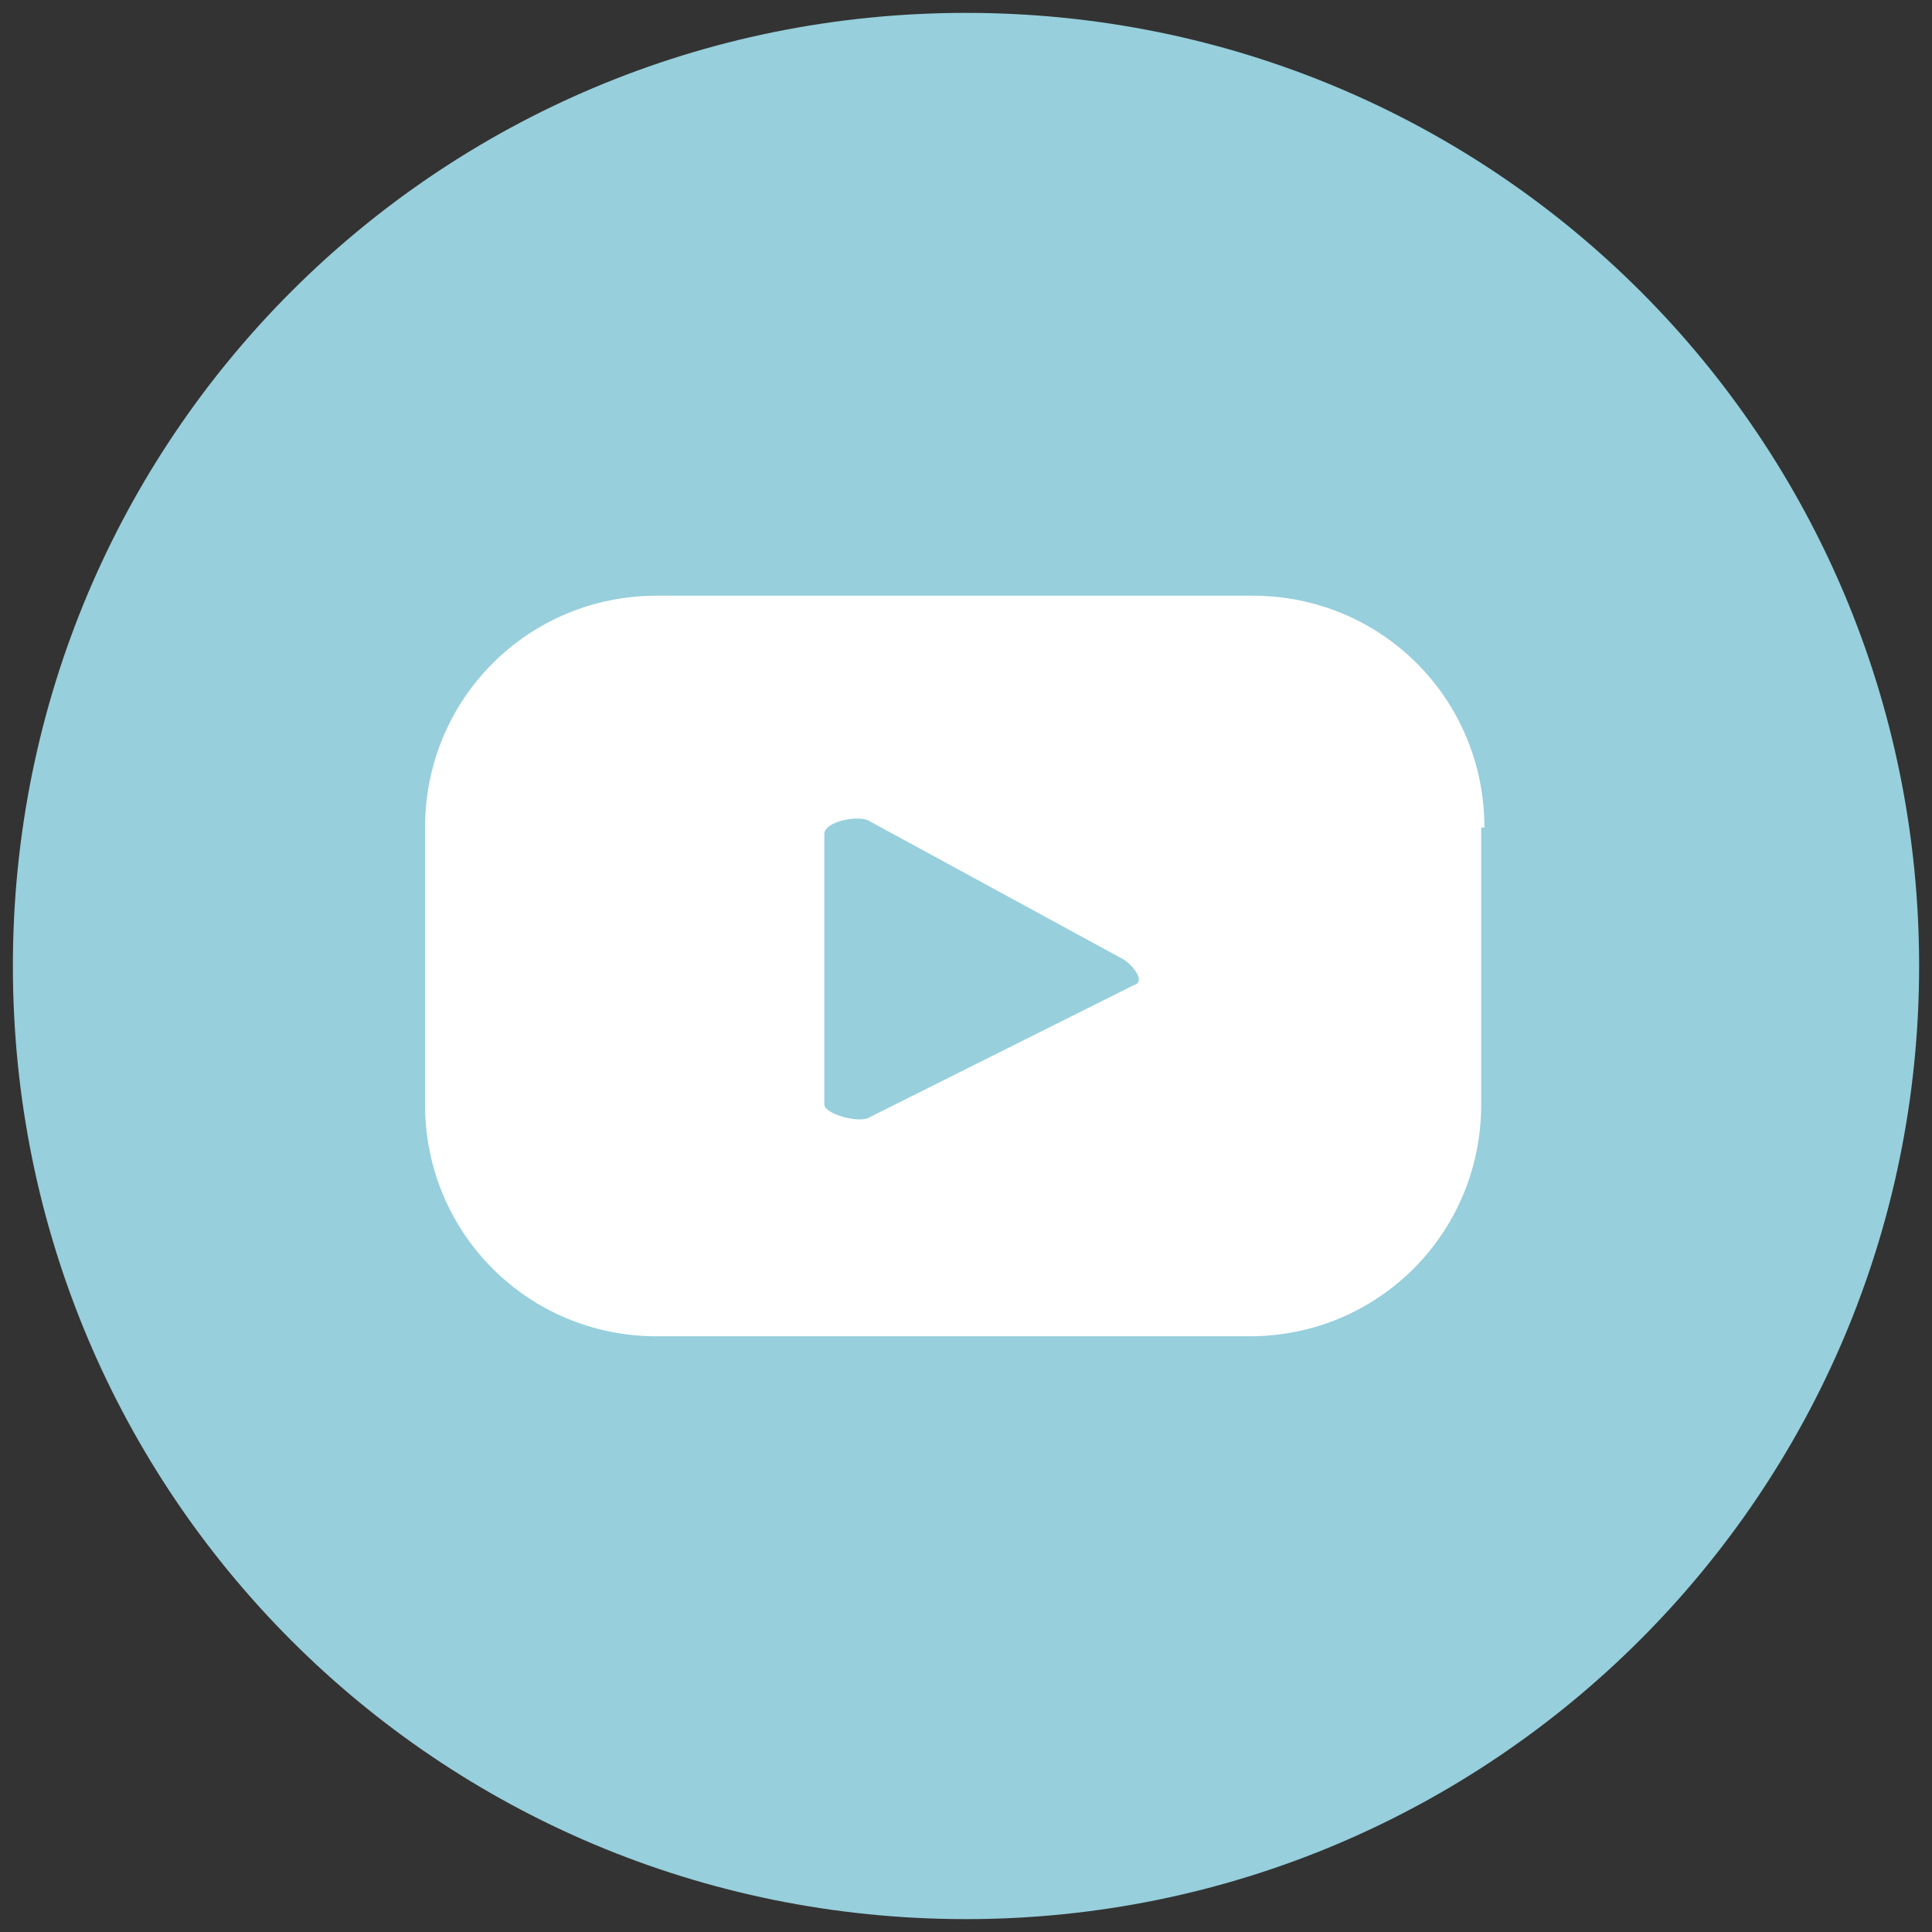
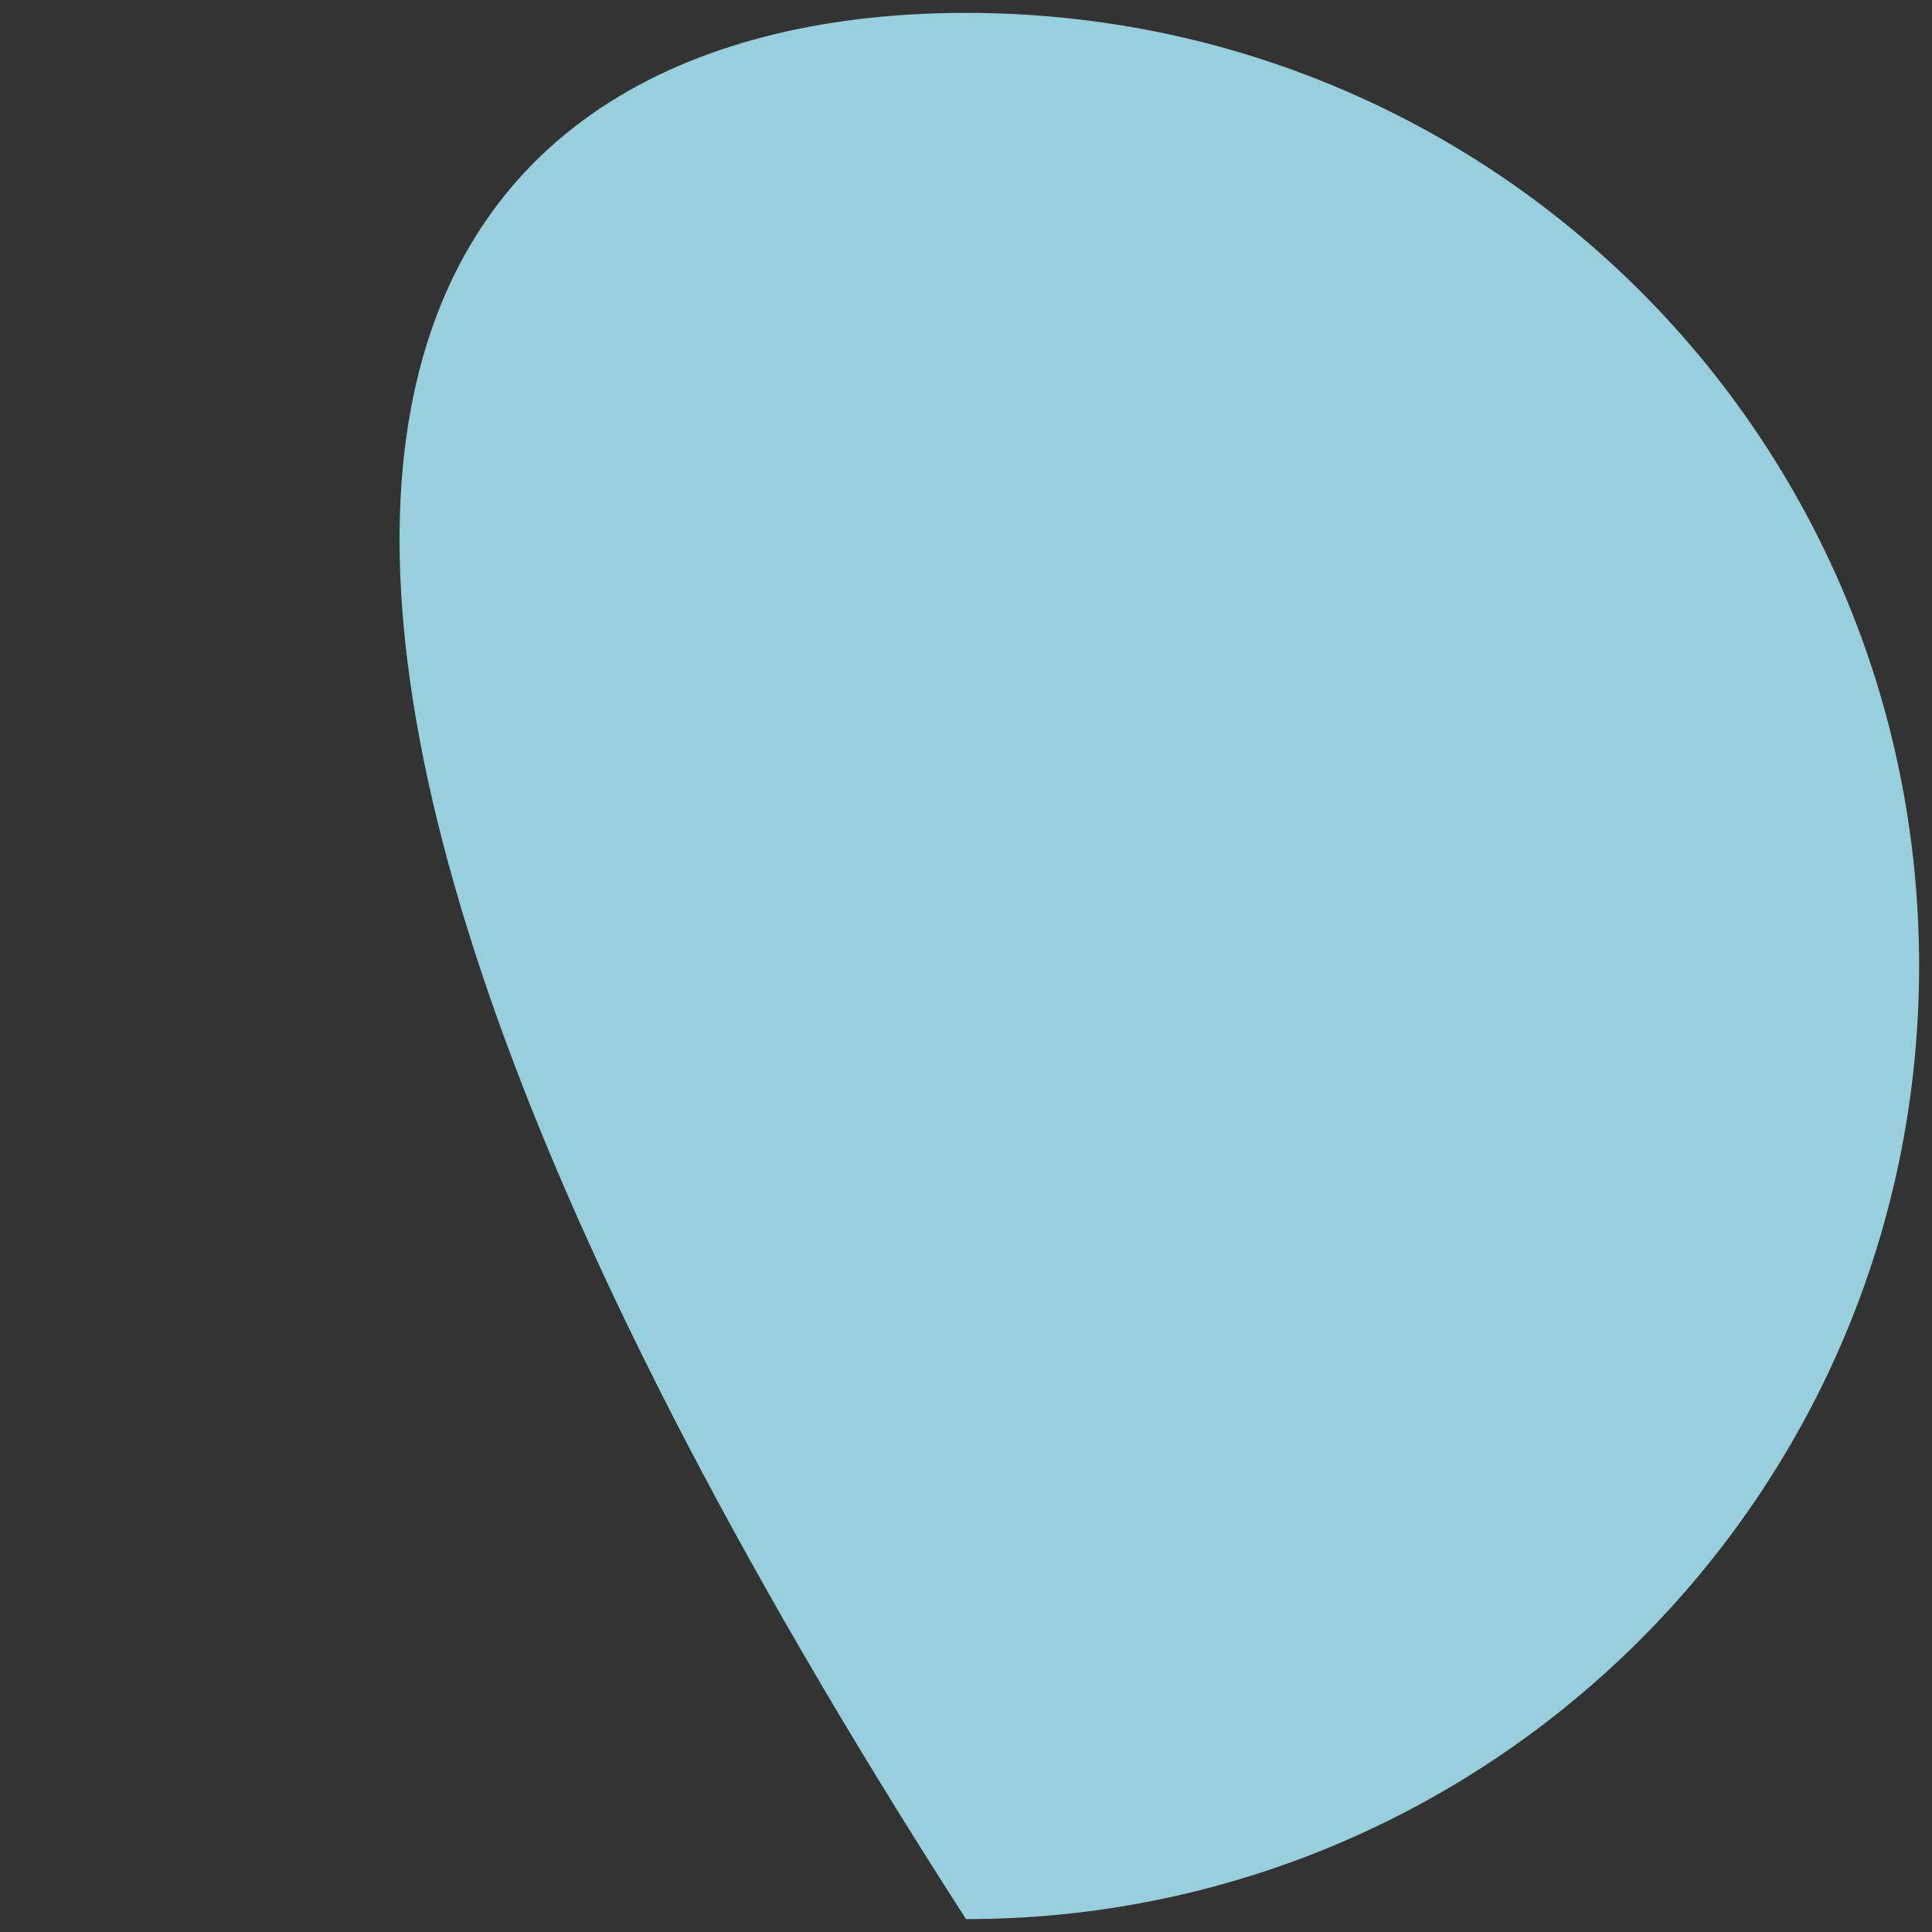
<svg xmlns="http://www.w3.org/2000/svg" version="1.1" id="Layer_1" x="0px" y="0px" viewBox="0 0 60 60" style="enable-background:new 0 0 60 60;" xml:space="preserve">
  <rect x="0" y="0" width="60" height="60" fill="#333333" stroke="none" />
  <style type="text/css">
	.st0{fill:#97CFDC;}
	.st1{fill:#FFFFFF;}
</style>
-   <path id="XMLID_5_" class="st0" d="M59.6,30c0,16.4-13.3,29.6-29.6,29.6C13.6,59.6,0.4,46.4,0.4,30C0.4,13.6,13.6,0.4,30,0.4  C46.4,0.4,59.6,13.6,59.6,30" />
-   <path id="XMLID_2_" class="st1" d="M46.1,25.7c0-4-3.2-7.2-7.2-7.2H20.4c-4,0-7.2,3.2-7.2,7.2v8.6c0,4,3.2,7.2,7.2,7.2h18.4  c4,0,7.2-3.2,7.2-7.2V25.7z M35.2,30.6L27,34.7c-0.3,0.2-1.4-0.1-1.4-0.4v-8.4c0-0.4,1.1-0.6,1.4-0.4l7.9,4.3  C35.2,30,35.6,30.5,35.2,30.6" />
+   <path id="XMLID_5_" class="st0" d="M59.6,30c0,16.4-13.3,29.6-29.6,29.6C0.4,13.6,13.6,0.4,30,0.4  C46.4,0.4,59.6,13.6,59.6,30" />
</svg>